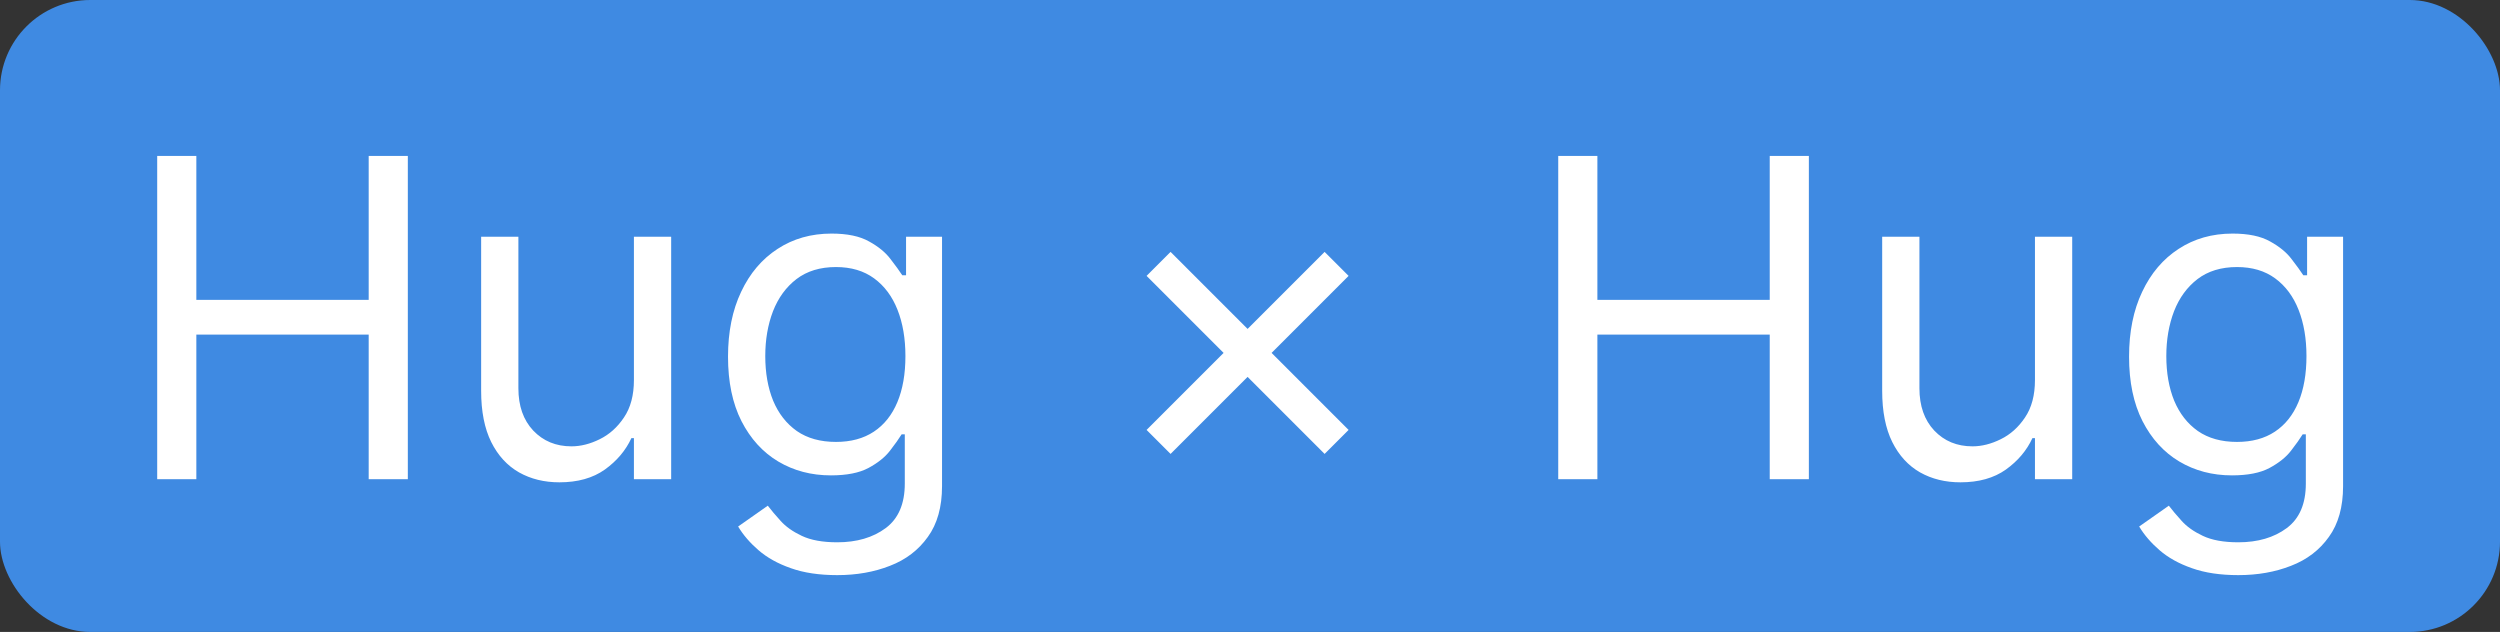
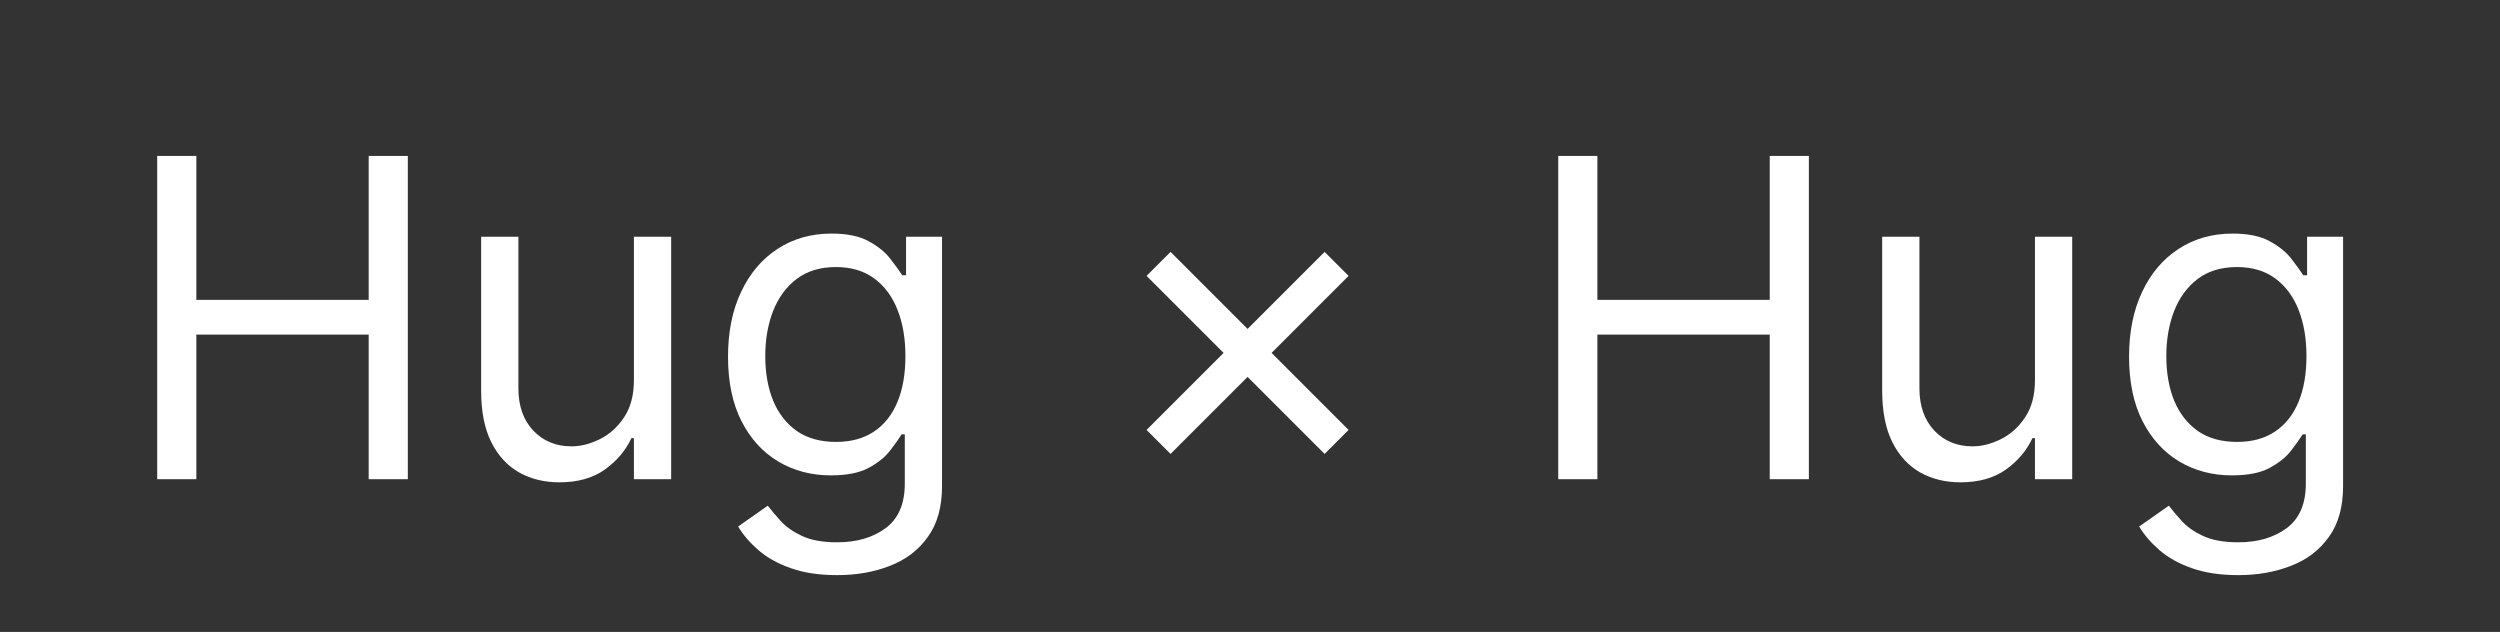
<svg xmlns="http://www.w3.org/2000/svg" width="360" height="91" viewBox="0 0 360 91" fill="none">
  <rect x="0" y="0" width="360" height="91" fill="#333333" stroke="none" />
-   <rect width="360" height="91" rx="13" fill="#3F8AE2" />
  <path d="M22.636 69V22.454H28.273V43.182H53.091V22.454H58.727V69H53.091V48.182H28.273V69H22.636ZM91.284 54.727V34.091H96.648V69H91.284V63.091H90.921C90.102 64.864 88.829 66.371 87.102 67.614C85.375 68.841 83.193 69.454 80.557 69.454C78.375 69.454 76.436 68.977 74.739 68.023C73.042 67.053 71.708 65.599 70.739 63.659C69.769 61.705 69.284 59.242 69.284 56.273V34.091H74.648V55.909C74.648 58.455 75.36 60.485 76.784 62C78.224 63.515 80.057 64.273 82.284 64.273C83.617 64.273 84.974 63.932 86.352 63.25C87.746 62.568 88.913 61.523 89.852 60.114C90.807 58.705 91.284 56.909 91.284 54.727ZM120.562 82.818C117.972 82.818 115.744 82.485 113.881 81.818C112.017 81.167 110.464 80.303 109.222 79.227C107.994 78.167 107.017 77.03 106.29 75.818L110.562 72.818C111.047 73.454 111.661 74.182 112.403 75C113.146 75.833 114.161 76.553 115.449 77.159C116.752 77.78 118.456 78.091 120.562 78.091C123.381 78.091 125.706 77.409 127.54 76.046C129.373 74.682 130.29 72.546 130.29 69.636V62.545H129.835C129.441 63.182 128.881 63.97 128.153 64.909C127.441 65.833 126.411 66.659 125.062 67.386C123.729 68.099 121.926 68.454 119.653 68.454C116.835 68.454 114.305 67.788 112.062 66.454C109.835 65.121 108.07 63.182 106.767 60.636C105.479 58.091 104.835 55 104.835 51.364C104.835 47.788 105.464 44.674 106.722 42.023C107.979 39.356 109.729 37.295 111.972 35.841C114.214 34.371 116.805 33.636 119.744 33.636C122.017 33.636 123.82 34.015 125.153 34.773C126.502 35.515 127.532 36.364 128.244 37.318C128.972 38.258 129.532 39.03 129.926 39.636H130.472V34.091H135.653V70C135.653 73 134.972 75.439 133.608 77.318C132.259 79.212 130.441 80.599 128.153 81.477C125.881 82.371 123.35 82.818 120.562 82.818ZM120.381 63.636C122.532 63.636 124.35 63.144 125.835 62.159C127.32 61.174 128.449 59.758 129.222 57.909C129.994 56.061 130.381 53.849 130.381 51.273C130.381 48.758 130.002 46.538 129.244 44.614C128.487 42.689 127.366 41.182 125.881 40.091C124.396 39 122.563 38.455 120.381 38.455C118.108 38.455 116.214 39.03 114.699 40.182C113.199 41.333 112.07 42.879 111.312 44.818C110.57 46.758 110.199 48.909 110.199 51.273C110.199 53.697 110.578 55.841 111.335 57.705C112.108 59.553 113.244 61.008 114.744 62.068C116.259 63.114 118.138 63.636 120.381 63.636ZM190.744 65.364L165.108 39.727L168.562 36.273L194.199 61.909L190.744 65.364ZM168.562 65.364L165.108 61.909L190.744 36.273L194.199 39.727L168.562 65.364ZM224.386 69V22.454H230.023V43.182H254.841V22.454H260.477V69H254.841V48.182H230.023V69H224.386ZM293.034 54.727V34.091H298.398V69H293.034V63.091H292.67C291.852 64.864 290.58 66.371 288.852 67.614C287.125 68.841 284.943 69.454 282.307 69.454C280.125 69.454 278.186 68.977 276.489 68.023C274.792 67.053 273.458 65.599 272.489 63.659C271.519 61.705 271.034 59.242 271.034 56.273V34.091H276.398V55.909C276.398 58.455 277.11 60.485 278.534 62C279.973 63.515 281.807 64.273 284.034 64.273C285.367 64.273 286.723 63.932 288.102 63.25C289.496 62.568 290.663 61.523 291.602 60.114C292.557 58.705 293.034 56.909 293.034 54.727ZM322.312 82.818C319.722 82.818 317.494 82.485 315.631 81.818C313.767 81.167 312.214 80.303 310.972 79.227C309.744 78.167 308.767 77.03 308.04 75.818L312.312 72.818C312.797 73.454 313.411 74.182 314.153 75C314.896 75.833 315.911 76.553 317.199 77.159C318.502 77.78 320.206 78.091 322.312 78.091C325.131 78.091 327.456 77.409 329.29 76.046C331.123 74.682 332.04 72.546 332.04 69.636V62.545H331.585C331.191 63.182 330.631 63.97 329.903 64.909C329.191 65.833 328.161 66.659 326.812 67.386C325.479 68.099 323.676 68.454 321.403 68.454C318.585 68.454 316.055 67.788 313.812 66.454C311.585 65.121 309.82 63.182 308.517 60.636C307.229 58.091 306.585 55 306.585 51.364C306.585 47.788 307.214 44.674 308.472 42.023C309.729 39.356 311.479 37.295 313.722 35.841C315.964 34.371 318.555 33.636 321.494 33.636C323.767 33.636 325.57 34.015 326.903 34.773C328.252 35.515 329.282 36.364 329.994 37.318C330.722 38.258 331.282 39.03 331.676 39.636H332.222V34.091H337.403V70C337.403 73 336.722 75.439 335.358 77.318C334.009 79.212 332.191 80.599 329.903 81.477C327.631 82.371 325.1 82.818 322.312 82.818ZM322.131 63.636C324.282 63.636 326.1 63.144 327.585 62.159C329.07 61.174 330.199 59.758 330.972 57.909C331.744 56.061 332.131 53.849 332.131 51.273C332.131 48.758 331.752 46.538 330.994 44.614C330.237 42.689 329.116 41.182 327.631 40.091C326.146 39 324.313 38.455 322.131 38.455C319.858 38.455 317.964 39.03 316.449 40.182C314.949 41.333 313.82 42.879 313.062 44.818C312.32 46.758 311.949 48.909 311.949 51.273C311.949 53.697 312.328 55.841 313.085 57.705C313.858 59.553 314.994 61.008 316.494 62.068C318.009 63.114 319.888 63.636 322.131 63.636Z" fill="white" />
</svg>